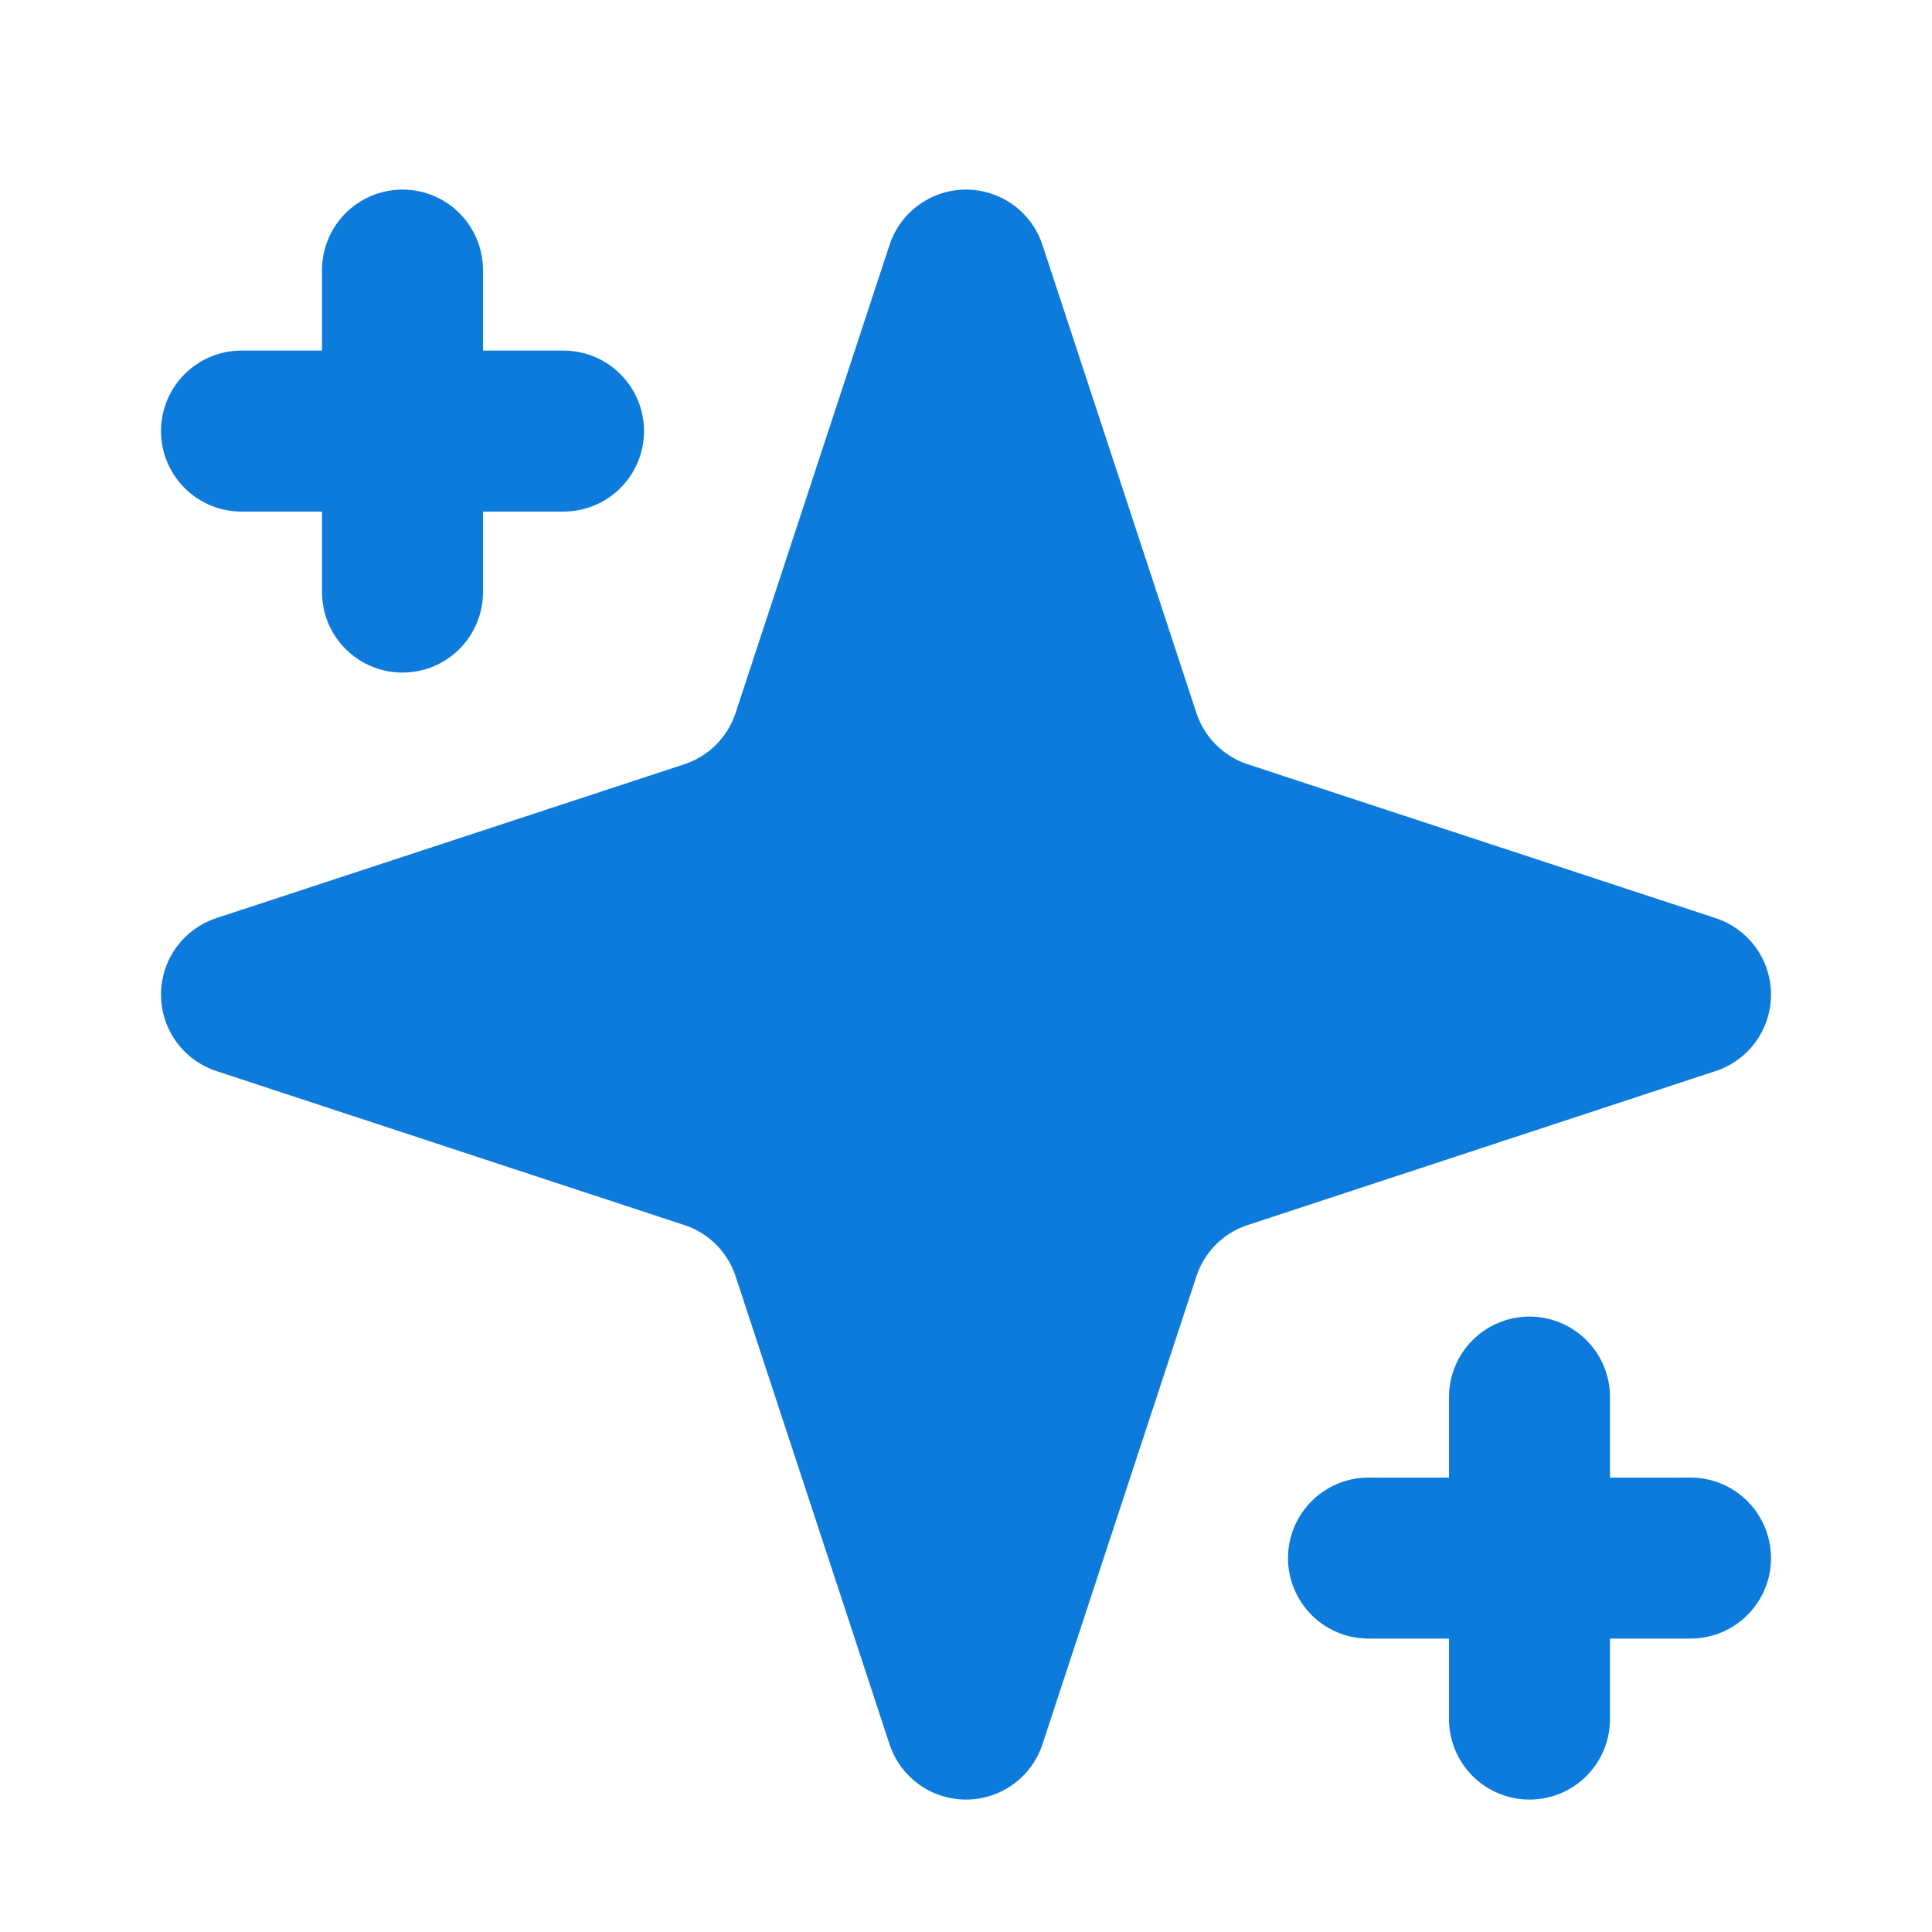
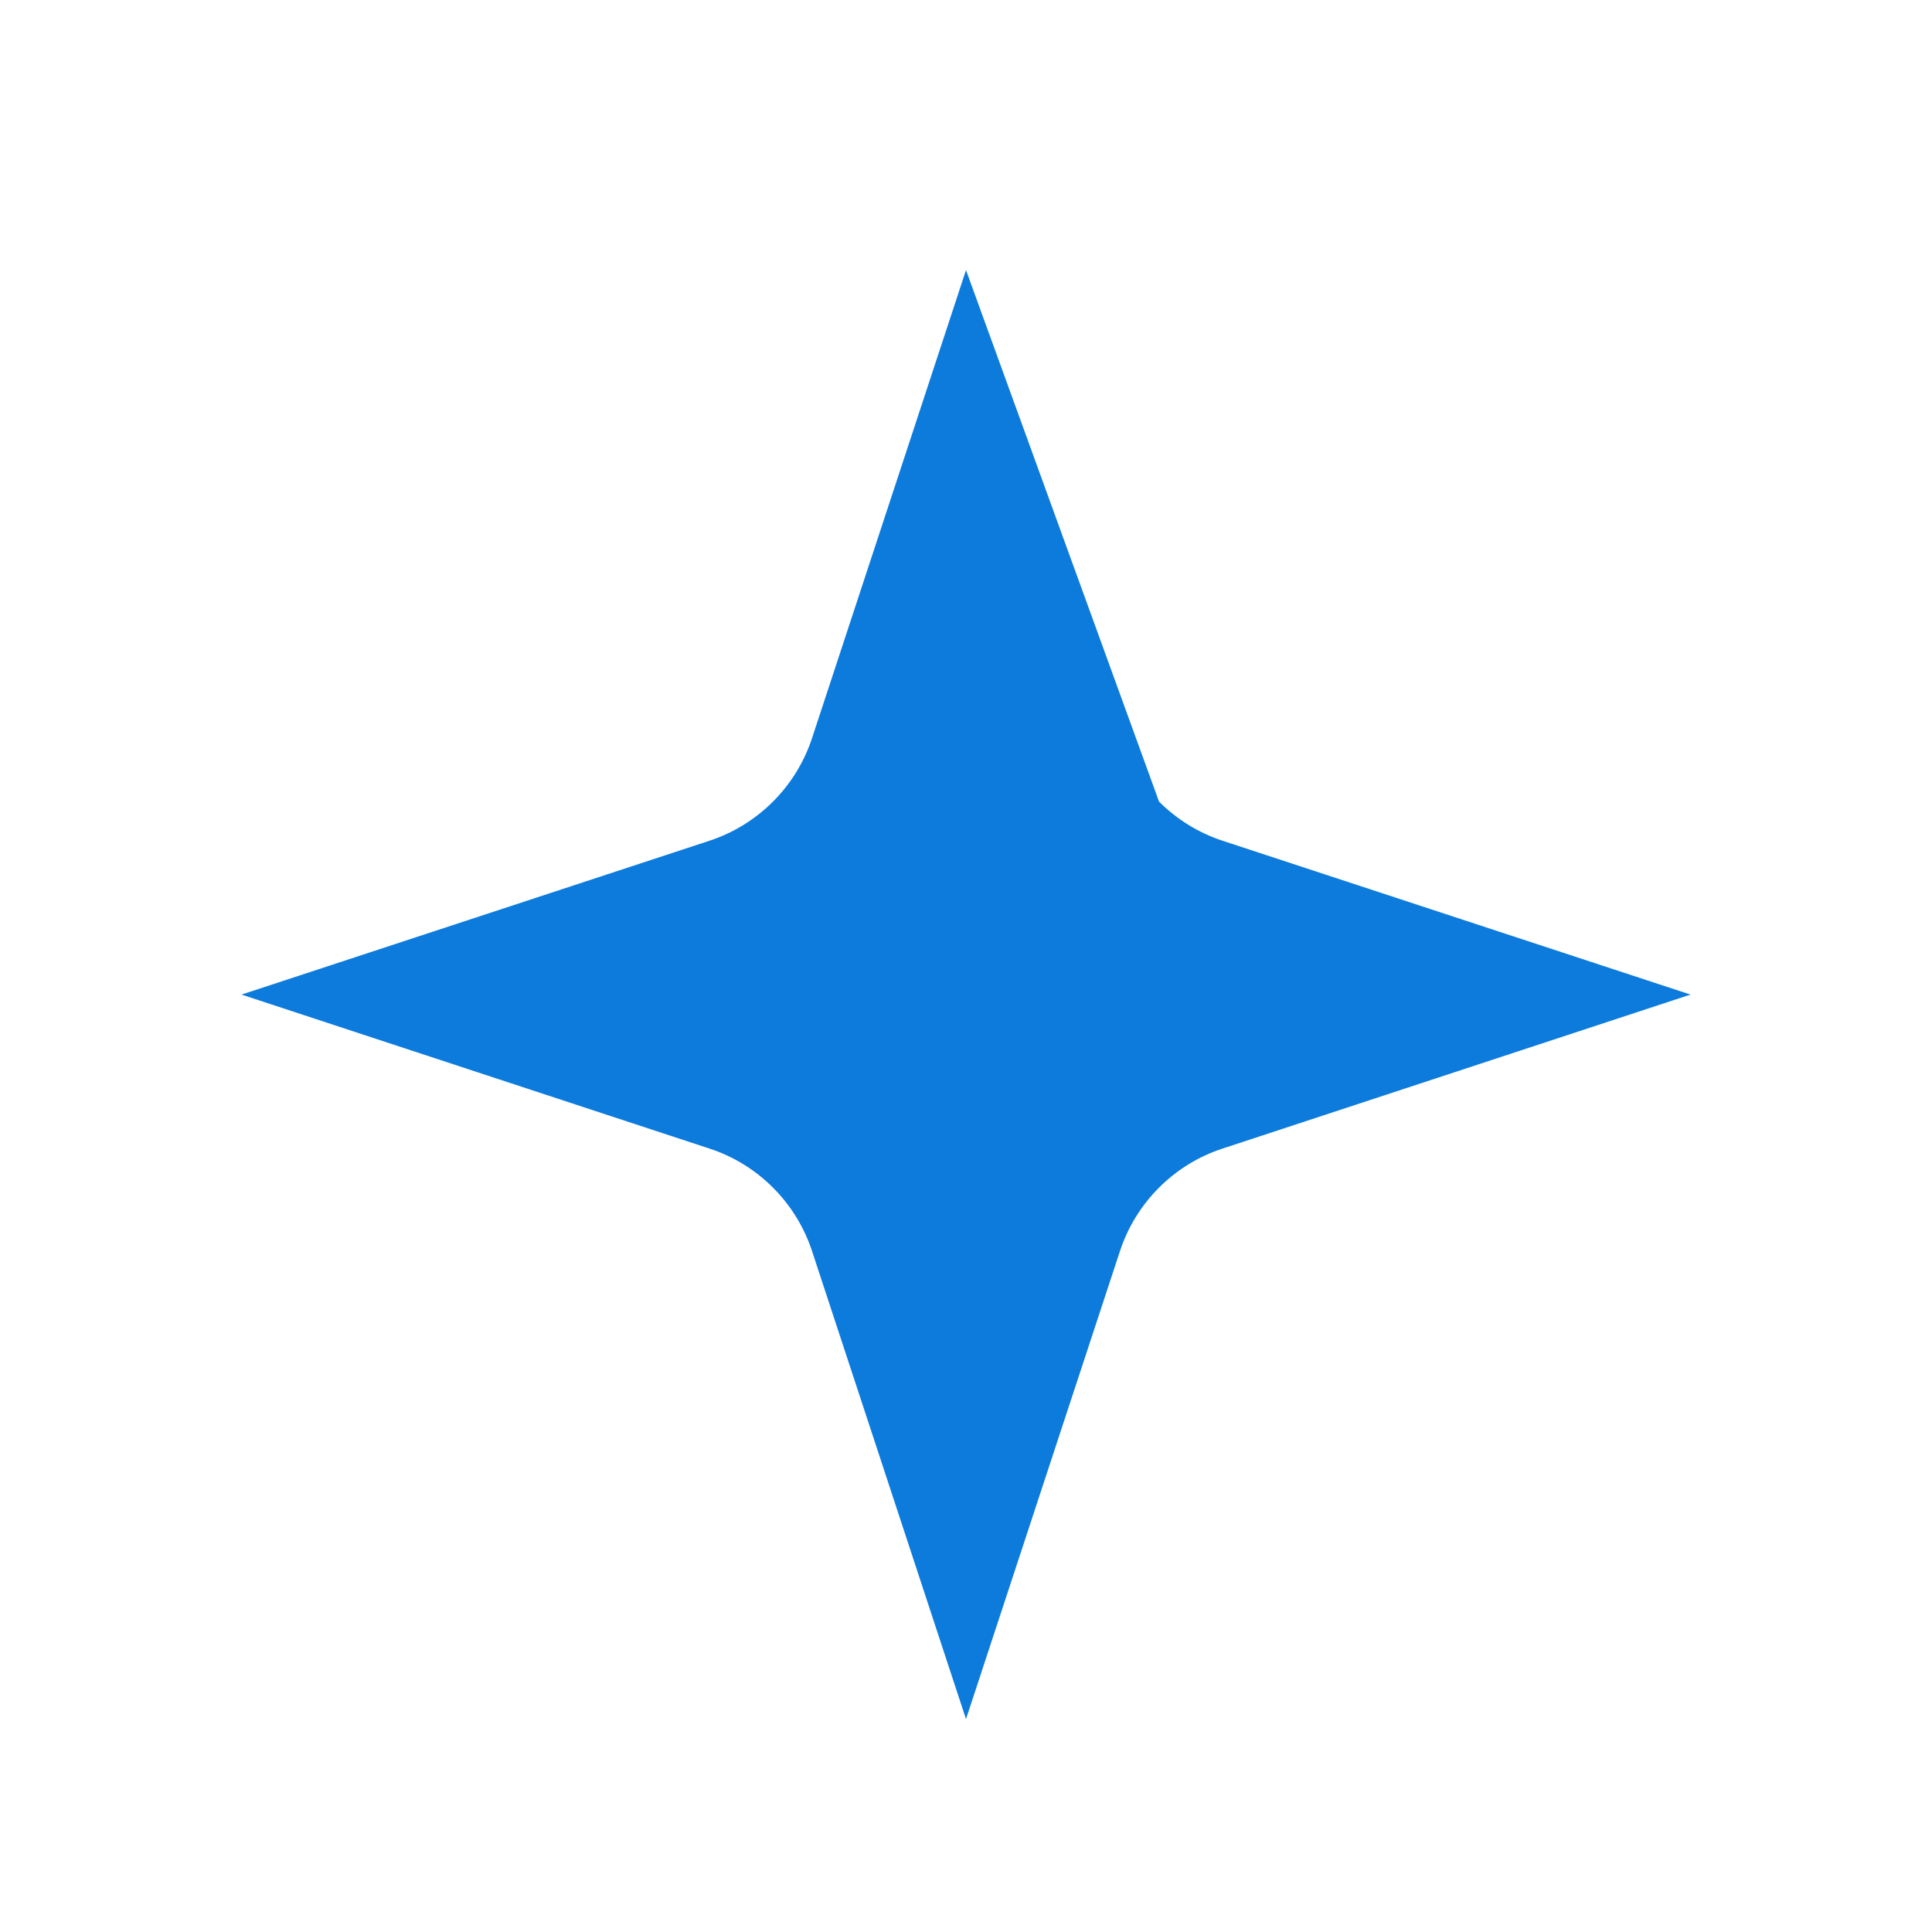
<svg xmlns="http://www.w3.org/2000/svg" width="24" height="24" viewBox="0 0 24 24" fill="none">
-   <path d="M12 3.355L10.088 9.168C9.99 9.466 9.824 9.736 9.602 9.958C9.381 10.179 9.111 10.346 8.813 10.444L3 12.355L8.813 14.268C9.111 14.365 9.381 14.532 9.602 14.753C9.824 14.975 9.99 15.245 10.088 15.543L12 21.355L13.912 15.543C14.01 15.245 14.176 14.975 14.398 14.753C14.619 14.532 14.889 14.365 15.187 14.268L21 12.355L15.187 10.444C14.889 10.346 14.619 10.179 14.398 9.958C14.176 9.736 14.01 9.466 13.912 9.168L12 3.355ZM5 3.355V7.355V3.355ZM19 17.355V21.355V17.355ZM3 5.355H7H3ZM17 19.355H21H17Z" fill="#0C7BDC" />
-   <path d="M5 3.355V7.355M19 17.355V21.355M3 5.355H7M17 19.355H21M12 3.355L10.088 9.168C9.99 9.466 9.824 9.736 9.602 9.958C9.381 10.179 9.111 10.346 8.813 10.444L3 12.355L8.813 14.268C9.111 14.365 9.381 14.532 9.602 14.753C9.824 14.975 9.99 15.245 10.088 15.543L12 21.355L13.912 15.543C14.01 15.245 14.176 14.975 14.398 14.753C14.619 14.532 14.889 14.365 15.187 14.268L21 12.355L15.187 10.444C14.889 10.346 14.619 10.179 14.398 9.958C14.176 9.736 14.01 9.466 13.912 9.168L12 3.355Z" stroke="#0C7BDC" stroke-width="2" stroke-linecap="round" stroke-linejoin="round" />
+   <path d="M12 3.355L10.088 9.168C9.99 9.466 9.824 9.736 9.602 9.958C9.381 10.179 9.111 10.346 8.813 10.444L3 12.355L8.813 14.268C9.111 14.365 9.381 14.532 9.602 14.753C9.824 14.975 9.99 15.245 10.088 15.543L12 21.355L13.912 15.543C14.01 15.245 14.176 14.975 14.398 14.753C14.619 14.532 14.889 14.365 15.187 14.268L21 12.355L15.187 10.444C14.889 10.346 14.619 10.179 14.398 9.958L12 3.355ZM5 3.355V7.355V3.355ZM19 17.355V21.355V17.355ZM3 5.355H7H3ZM17 19.355H21H17Z" fill="#0C7BDC" />
</svg>